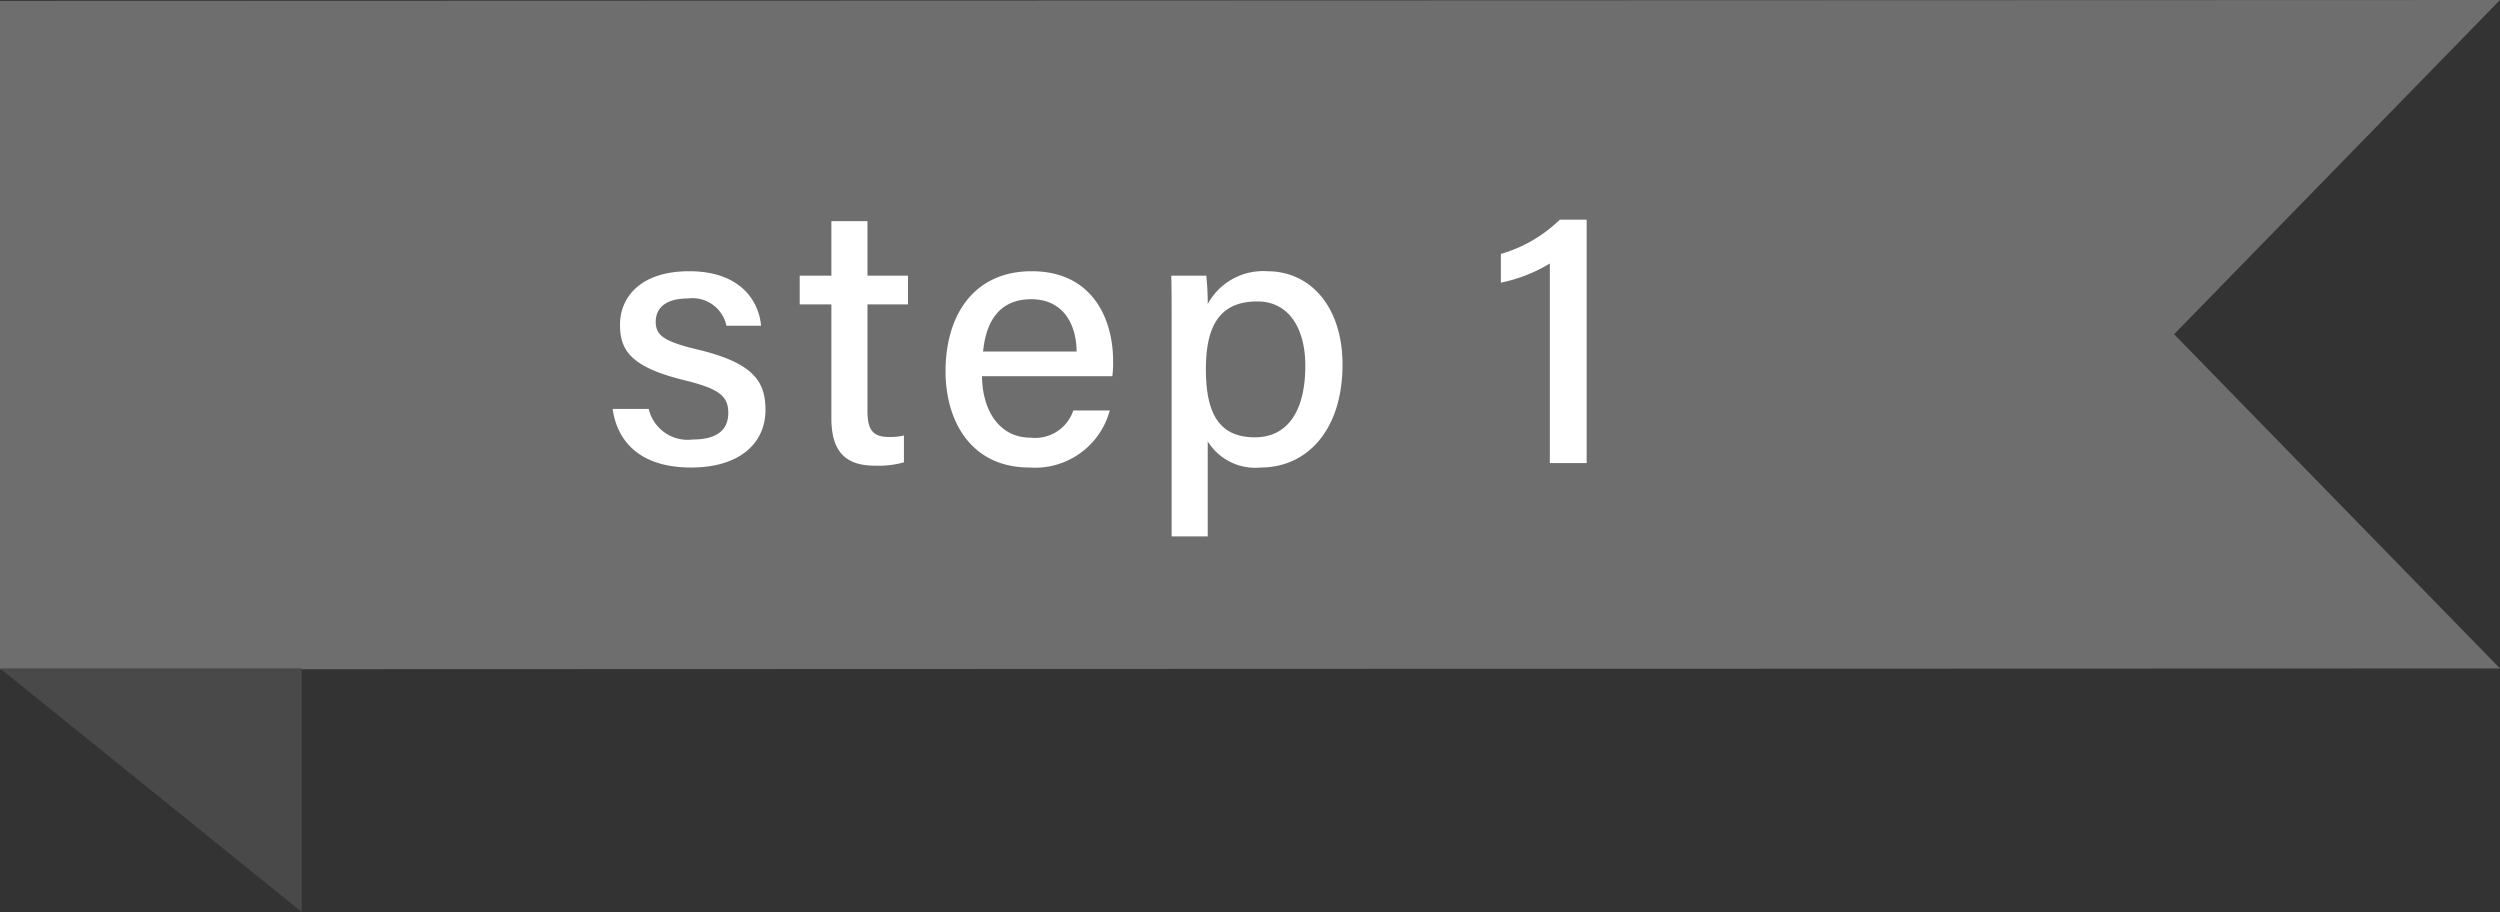
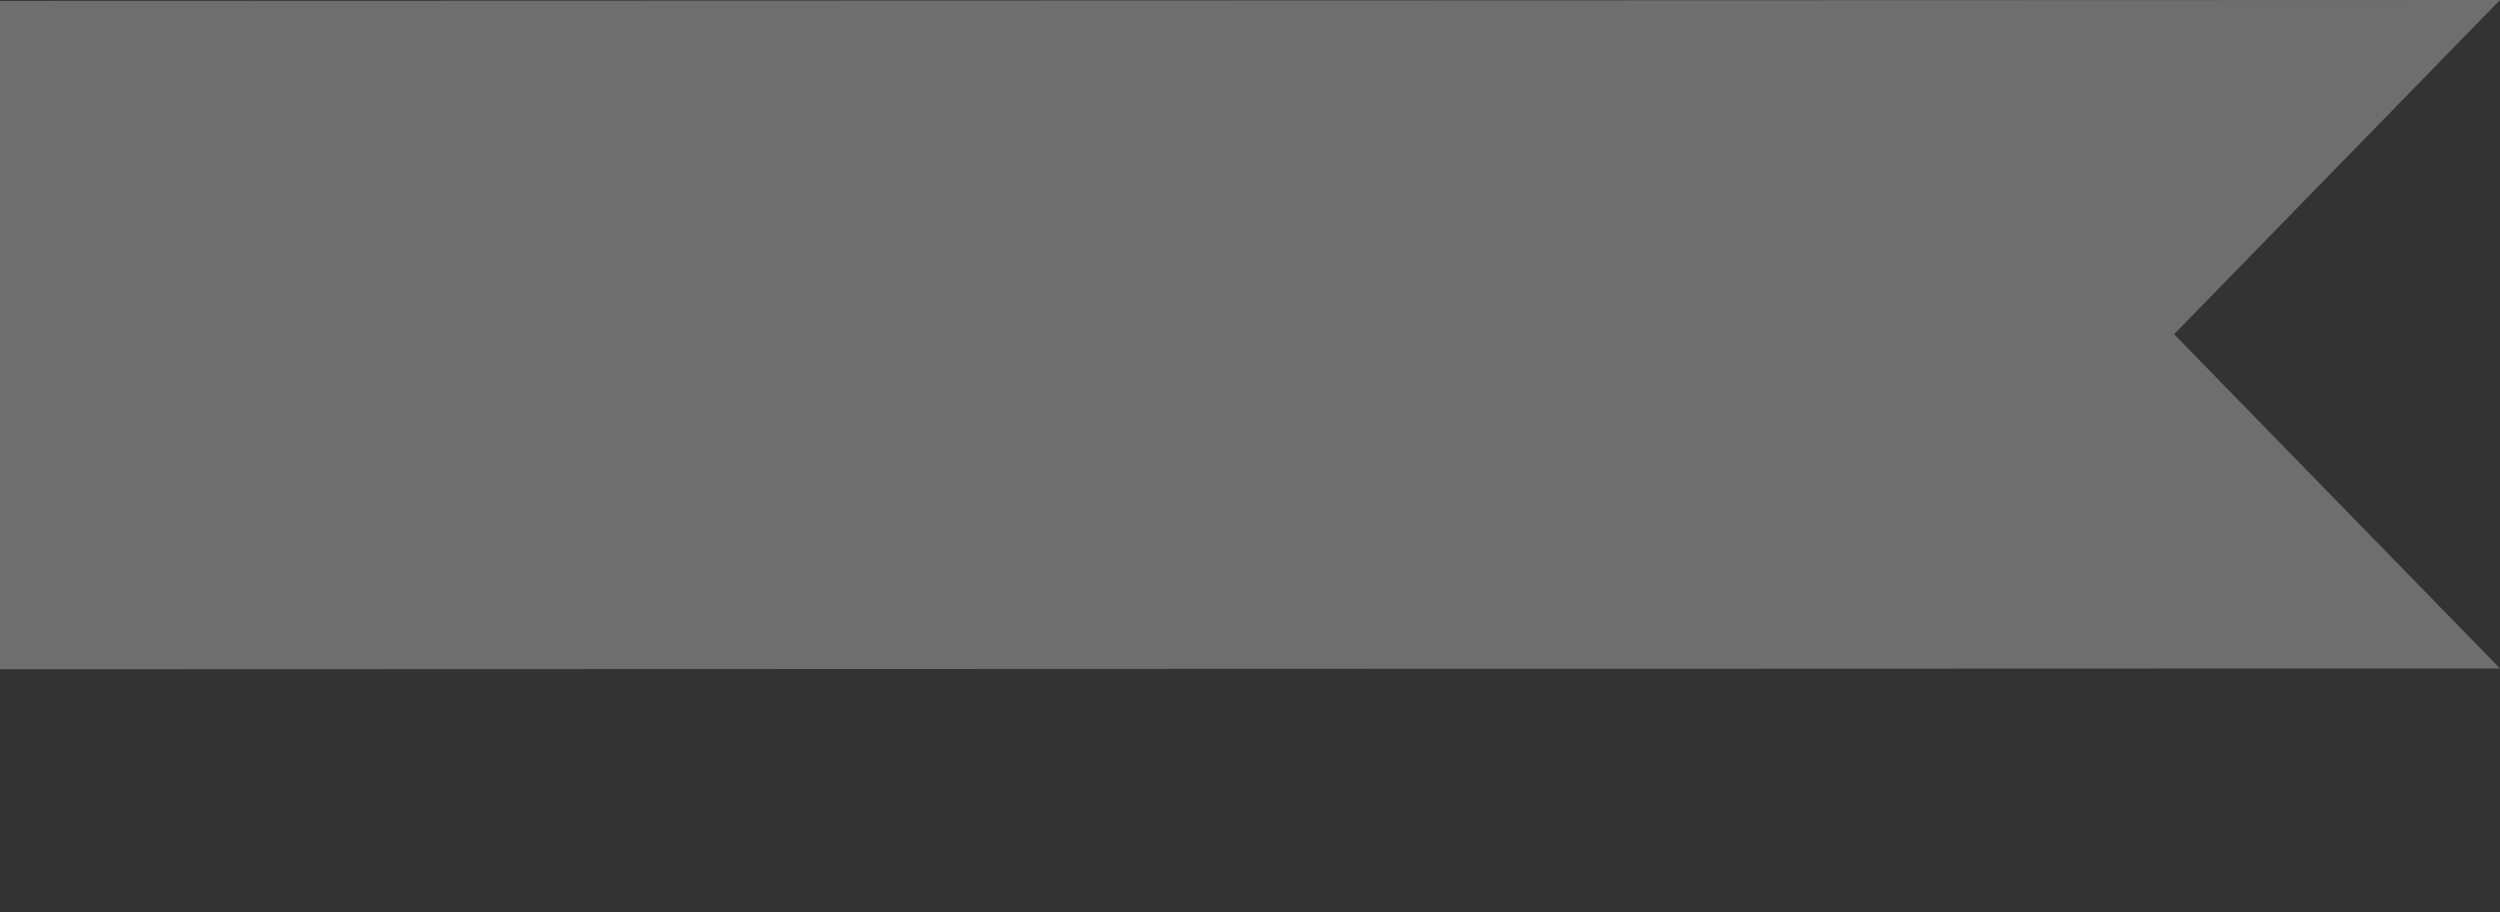
<svg xmlns="http://www.w3.org/2000/svg" width="135.777" height="49.533" viewBox="0 0 135.777 49.533">
  <rect x="0" y="0" width="135.777" height="49.533" fill="#333333" stroke="none" />
  <g transform="translate(-343.992 -6229)">
    <path d="M1248.067,332.137l135.777-.046-17.7-18.152,17.7-18.152-135.777.046Z" transform="translate(-904.075 5933.213)" fill="#6e6e6e" />
-     <path d="M10889.38,6251.3v13.23l-16.387-13.23Z" transform="translate(-10529 14)" fill="#494949" />
-     <path d="M-27.12-2.94c.26,1.82,1.54,3.18,4.26,3.18,2.66,0,4.04-1.34,4.04-3.12,0-1.5-.58-2.56-3.74-3.3-1.82-.44-2.22-.78-2.22-1.5,0-.62.4-1.26,1.74-1.26a1.886,1.886,0,0,1,2.1,1.48h1.88c-.12-1.4-1.18-2.96-3.9-2.96-2.7,0-3.76,1.46-3.76,2.9,0,1.4.58,2.32,3.58,3.04,1.84.46,2.3.86,2.3,1.76,0,.86-.54,1.44-1.94,1.44a2.172,2.172,0,0,1-2.38-1.66Zm10.16-5.68h1.72v6.18c0,1.72.68,2.58,2.36,2.58A5.186,5.186,0,0,0-11.3-.04V-1.5a3.066,3.066,0,0,1-.84.08c-.9,0-1.14-.46-1.14-1.42V-8.62h2.2v-1.56h-2.2v-2.96h-1.96v2.96h-1.72ZM.02-4.72a5.633,5.633,0,0,0,.04-.84c0-2.24-1.1-4.86-4.42-4.86-3.14,0-4.68,2.38-4.68,5.44C-9.04-2.34-7.7.24-4.48.24A4.2,4.2,0,0,0-.12-2.86H-2.1A2.187,2.187,0,0,1-4.42-1.38c-1.66,0-2.62-1.42-2.64-3.34ZM-7-6.06c.16-1.66.9-2.84,2.62-2.84,1.66,0,2.44,1.26,2.46,2.84ZM5.2,3.98V-1.18A3.035,3.035,0,0,0,8.08.24c2.46,0,4.44-1.96,4.44-5.6,0-3.1-1.72-5.06-4.08-5.06A3.425,3.425,0,0,0,5.2-8.64a14.3,14.3,0,0,0-.08-1.54H3.22c.02.8.02,1.64.02,2.48V3.98Zm5.3-9.26c0,2.42-.94,3.88-2.74,3.88-2,0-2.66-1.38-2.66-3.7,0-2.4.78-3.68,2.8-3.68C9.56-8.78,10.5-7.38,10.5-5.28ZM25.78,0V-13.22H24.32a7.6,7.6,0,0,1-3.2,1.86V-9.8a8.371,8.371,0,0,0,2.66-1.04V0Z" transform="translate(404.385 6254.151)" fill="#fff" />
  </g>
</svg>